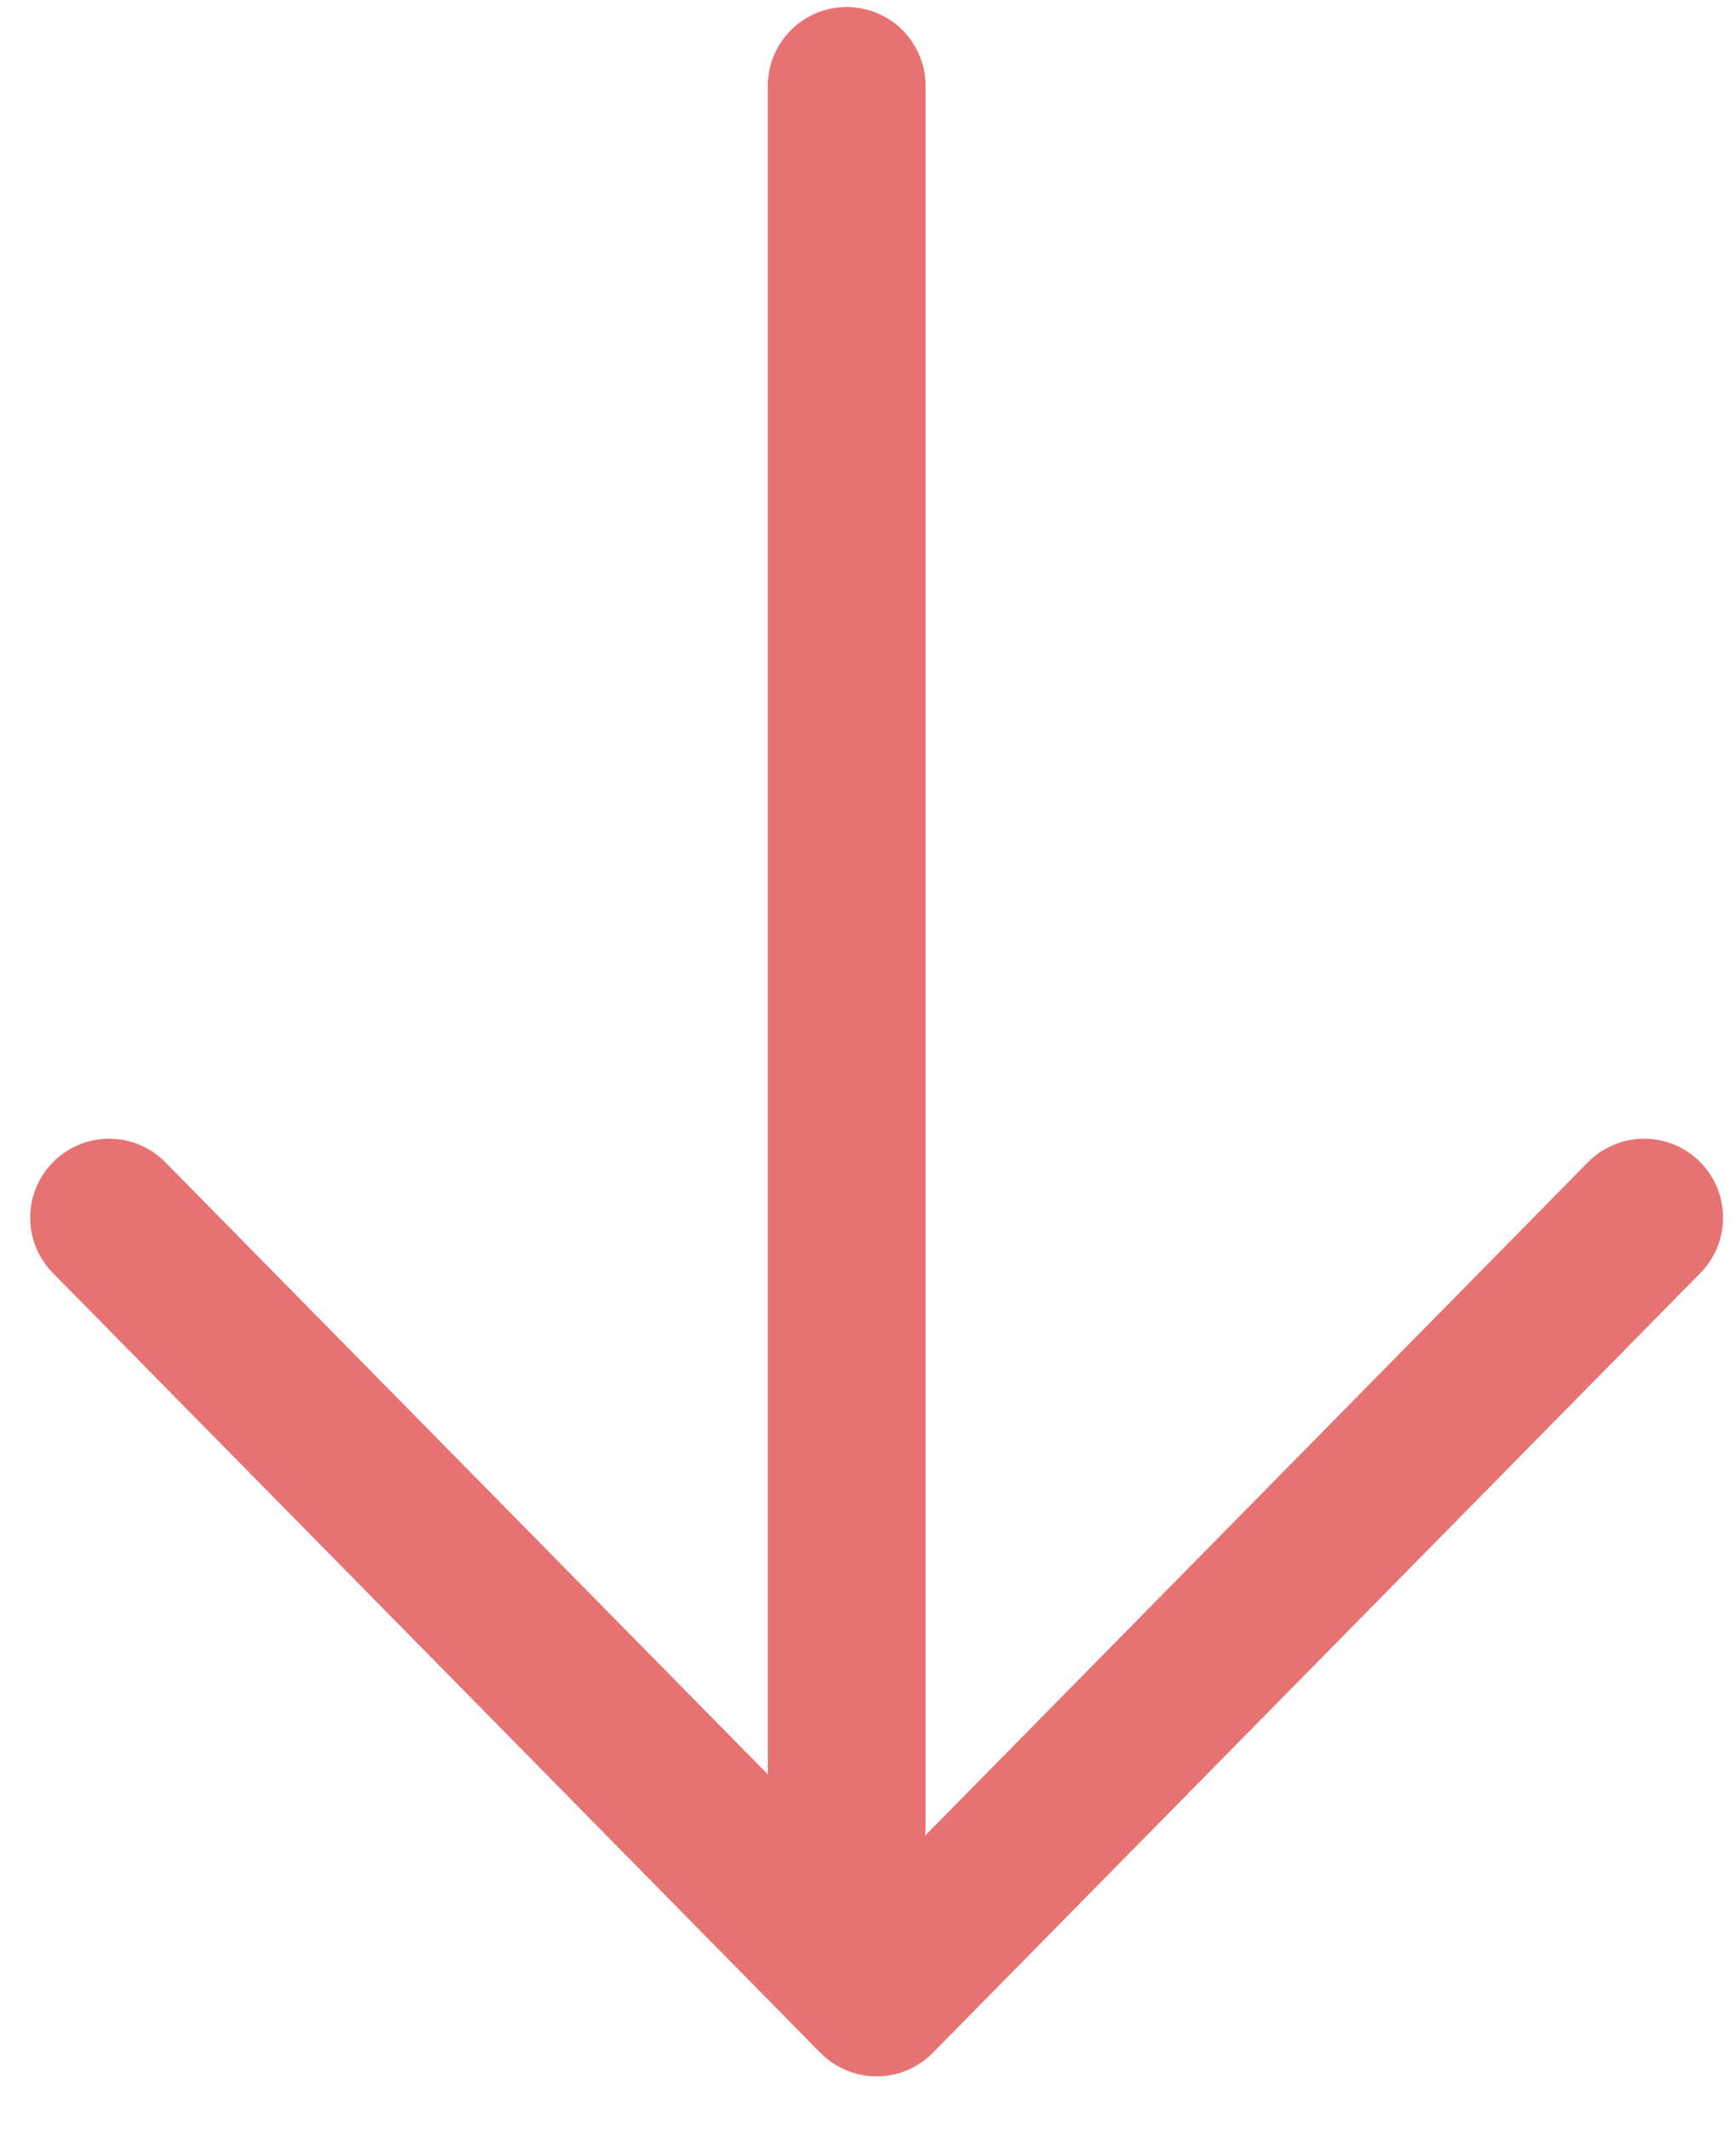
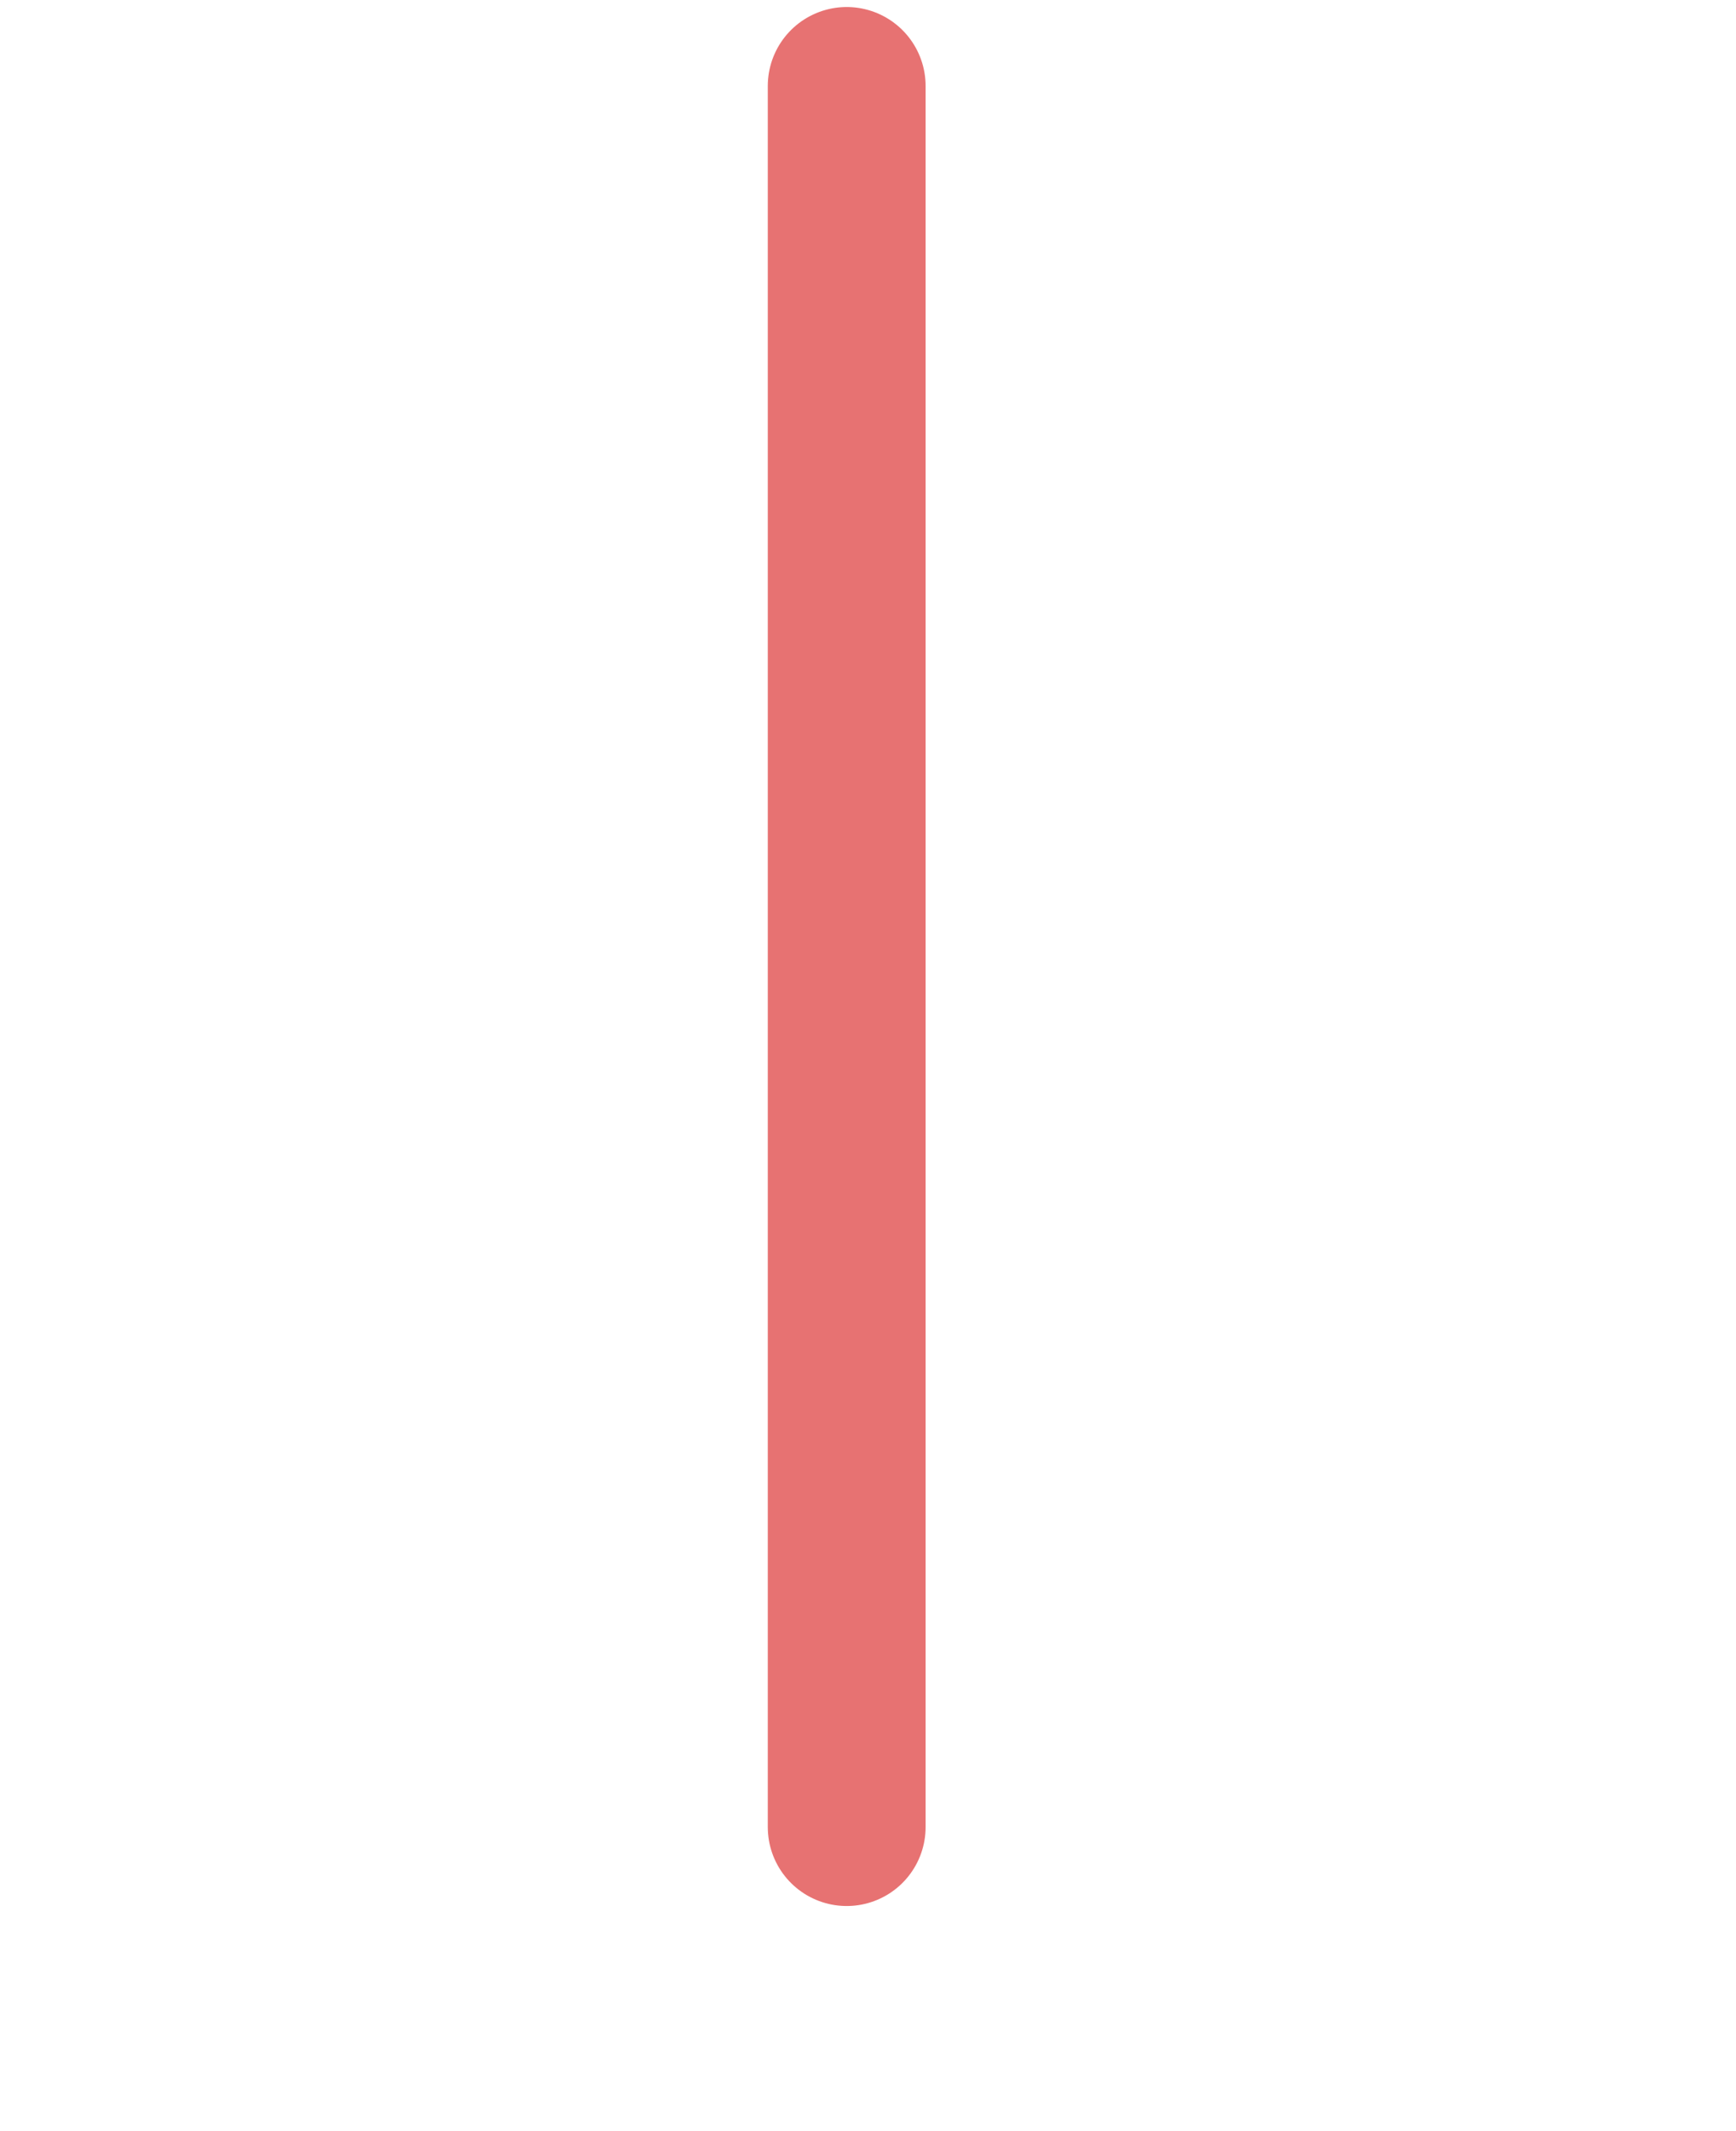
<svg xmlns="http://www.w3.org/2000/svg" width="22" height="27" viewBox="0 0 22 27" fill="none">
  <path d="M10.73 1.089V23.148" stroke="#E77272" stroke-width="2" stroke-linecap="round" stroke-linejoin="round" />
-   <path d="M20.836 15.427L11.109 25.306L1.383 15.427" stroke="#E77272" stroke-width="2" stroke-linecap="round" stroke-linejoin="round" />
</svg>